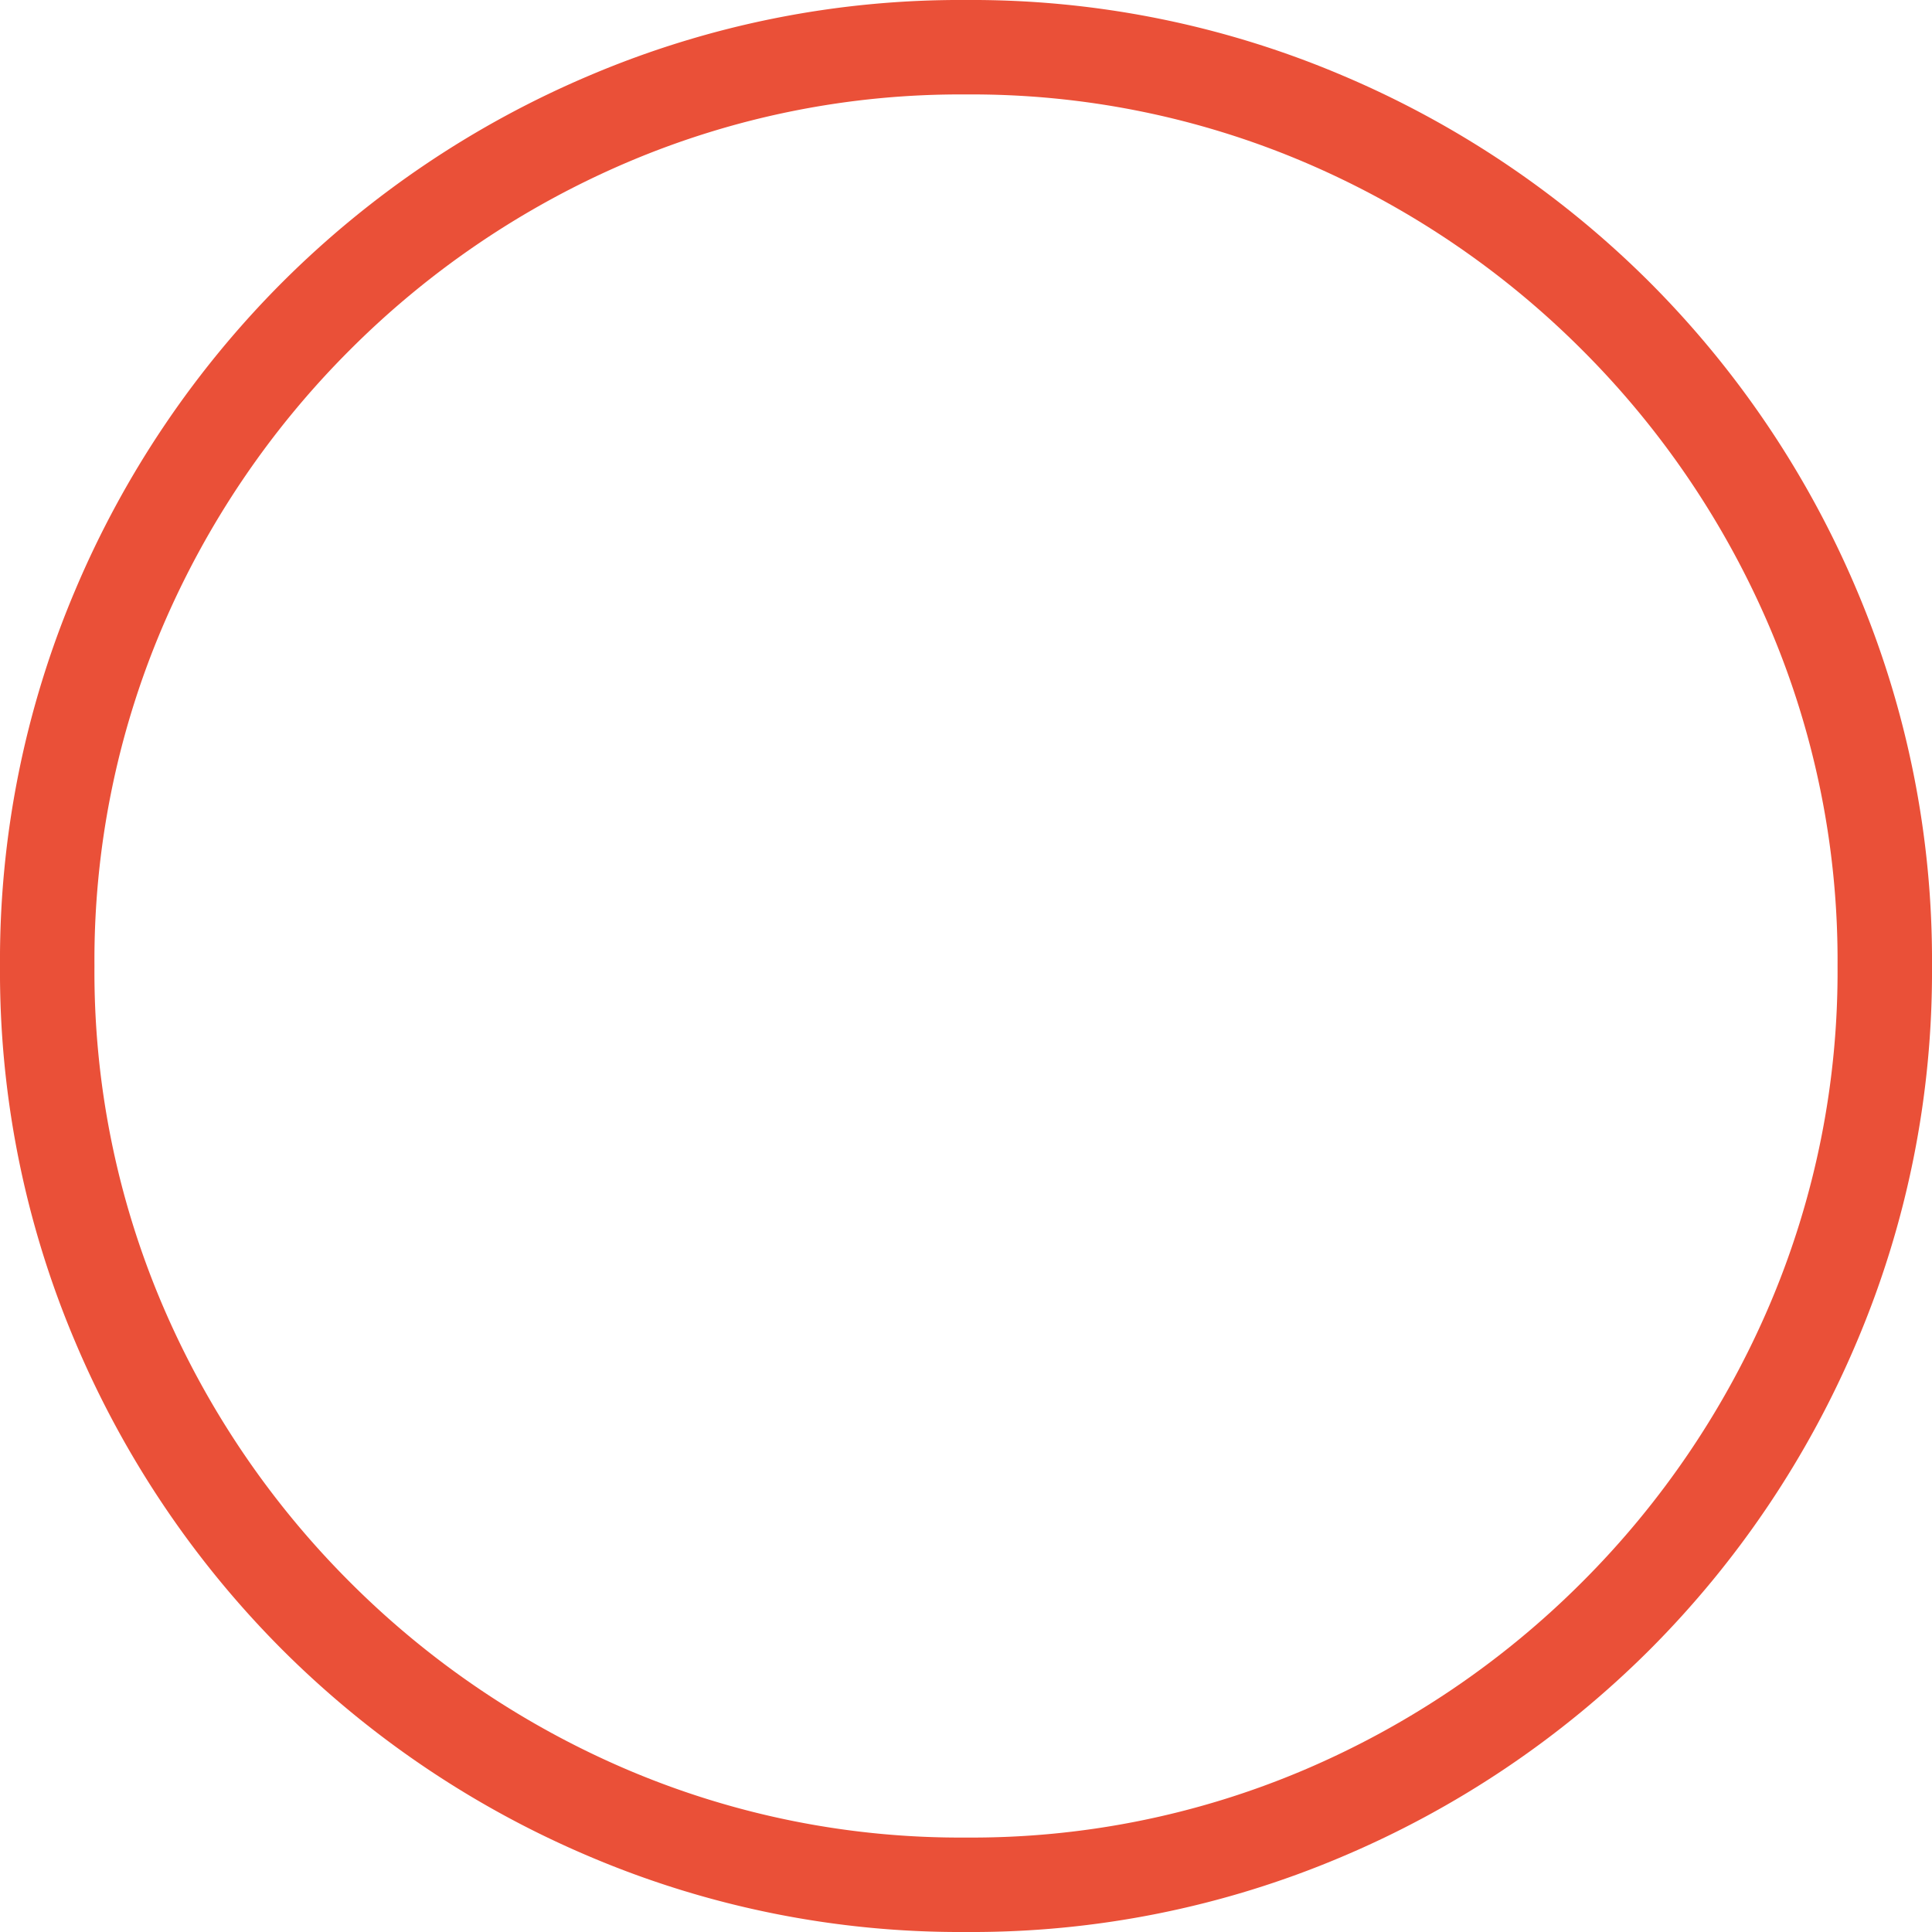
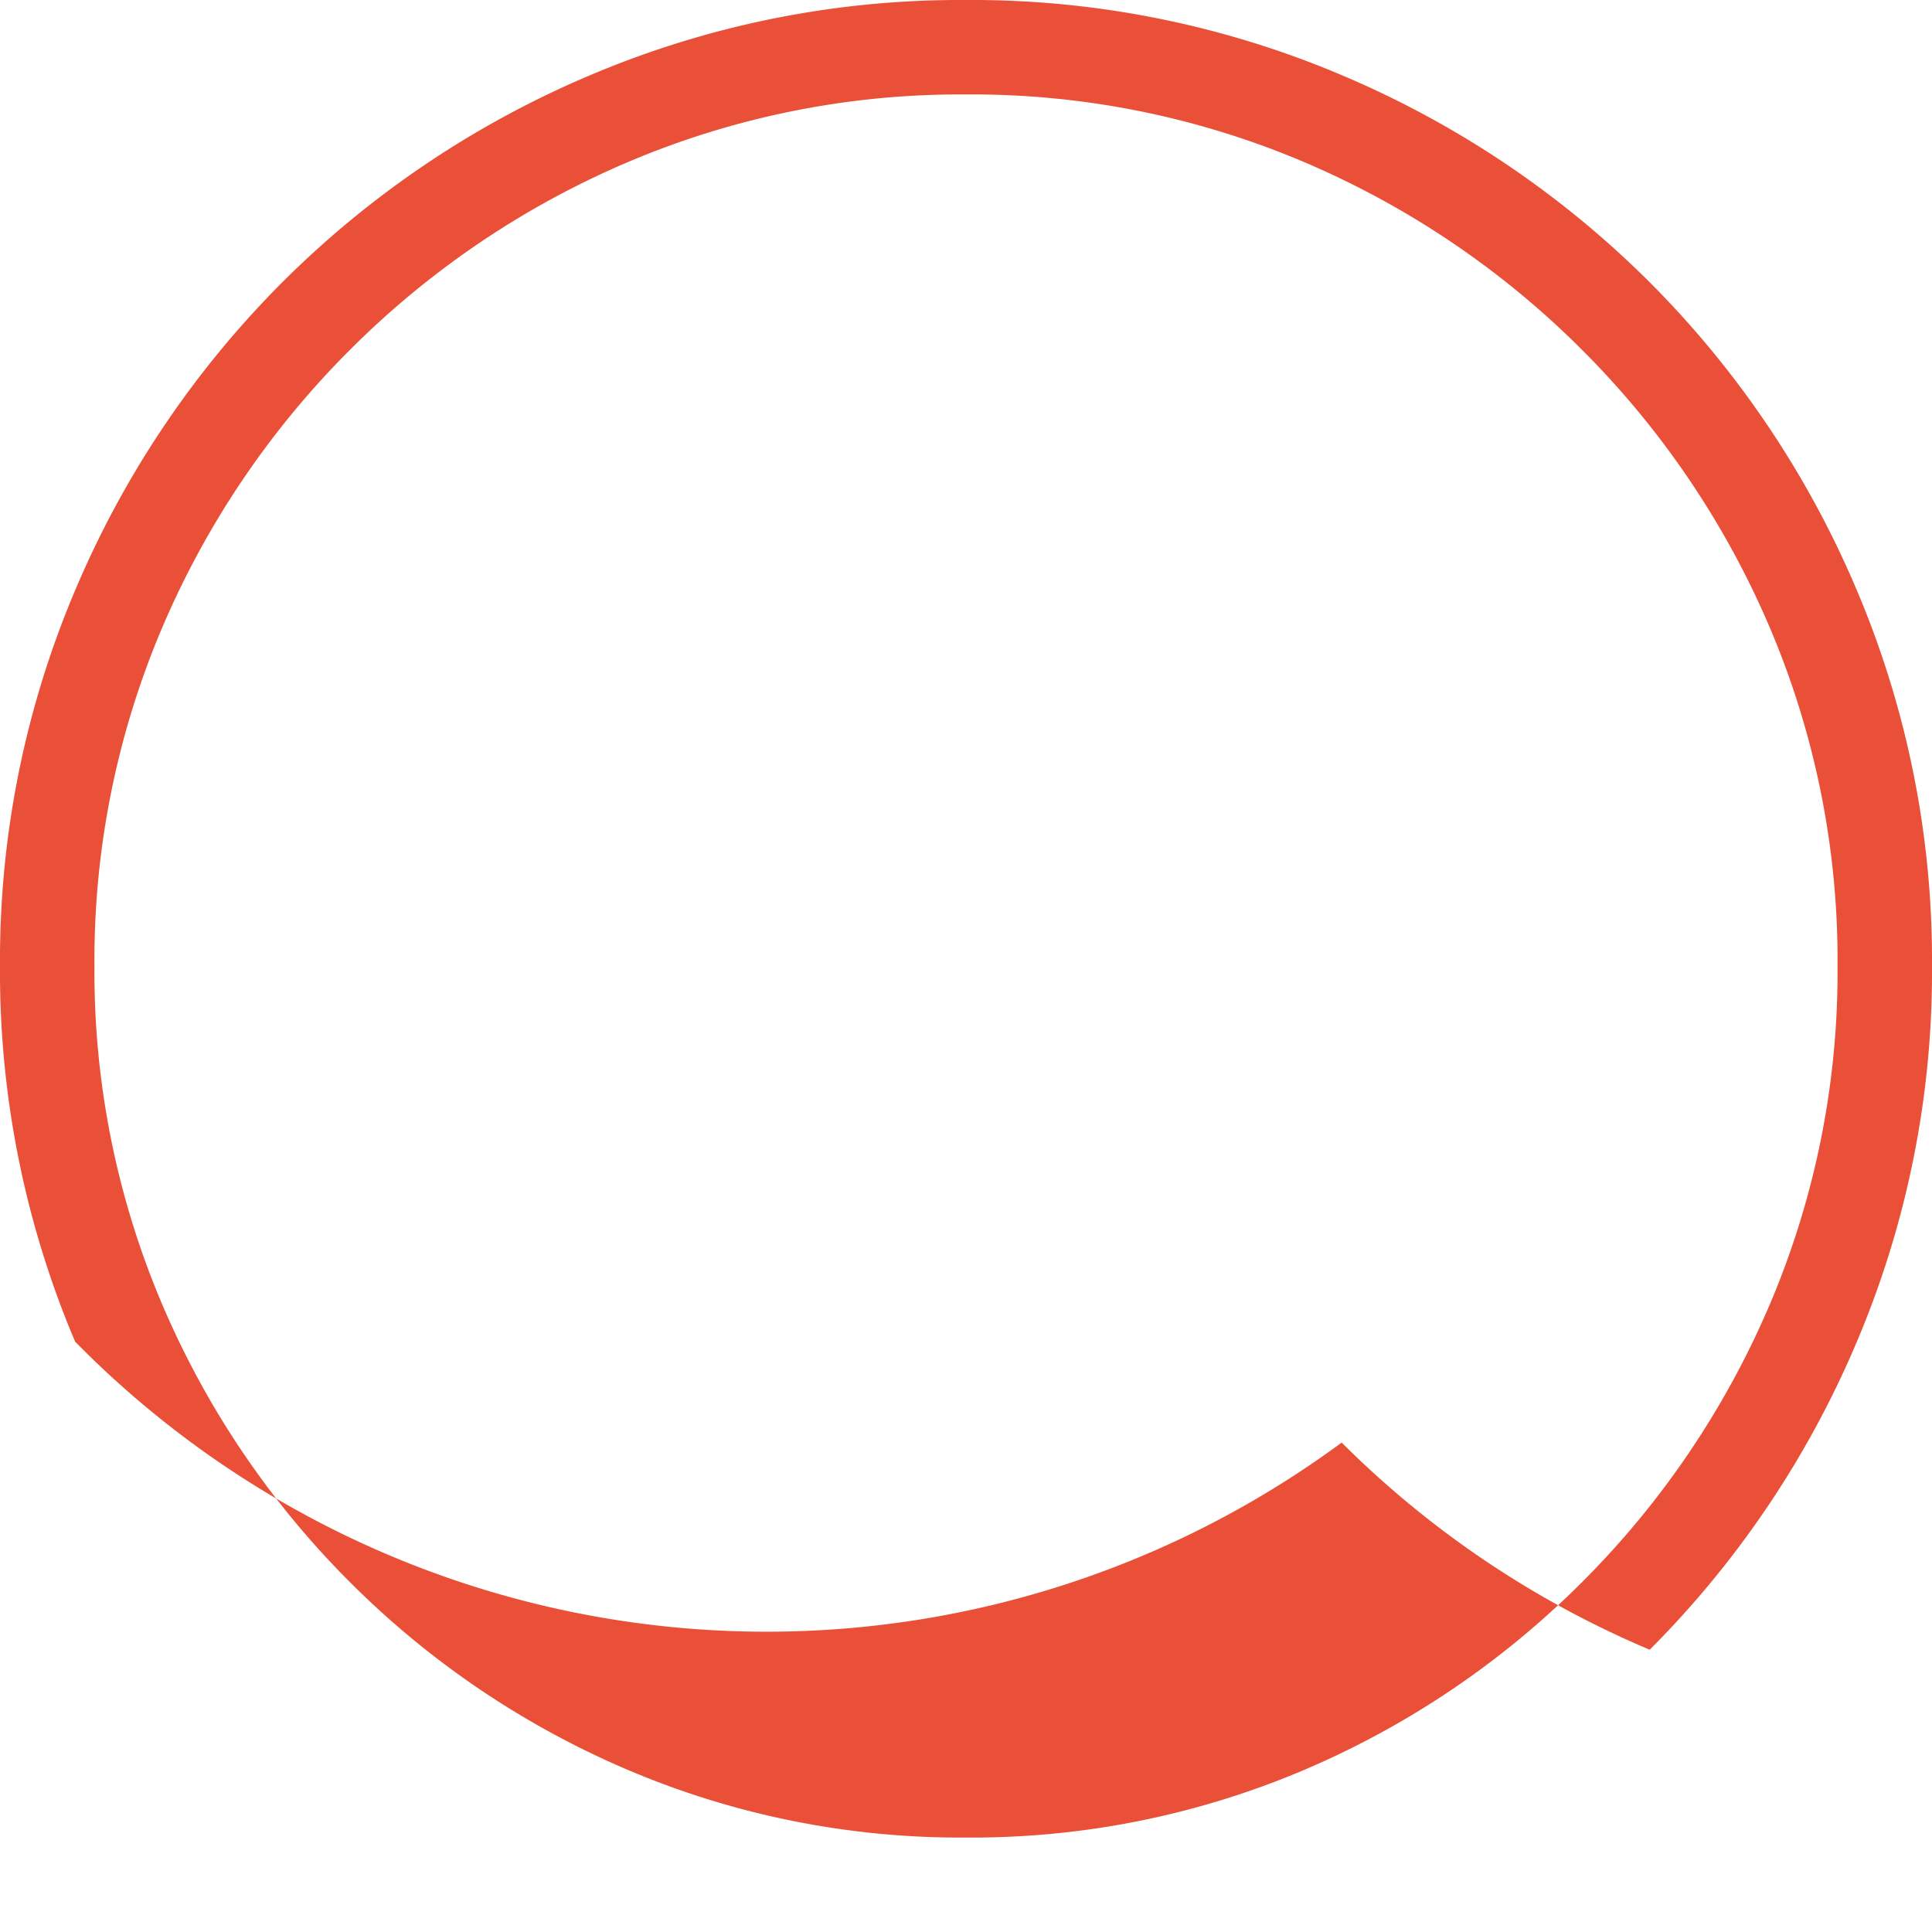
<svg xmlns="http://www.w3.org/2000/svg" width="36" height="36" viewBox="0 0 36 36">
-   <path d="M-18-15.2a17.643,17.643,0,0,1,1.4-7,18.057,18.057,0,0,1,3.86-5.74A18.057,18.057,0,0,1-7-31.8a17.643,17.643,0,0,1,7-1.4,17.643,17.643,0,0,1,7,1.4,18.057,18.057,0,0,1,5.74,3.86A18.057,18.057,0,0,1,16.6-22.2a17.643,17.643,0,0,1,1.4,7,17.643,17.643,0,0,1-1.4,7,18.057,18.057,0,0,1-3.86,5.74A18.057,18.057,0,0,1,7,1.4,17.643,17.643,0,0,1,0,2.8,17.643,17.643,0,0,1-7,1.4a18.057,18.057,0,0,1-5.74-3.86A18.057,18.057,0,0,1-16.6-8.2,17.643,17.643,0,0,1-18-15.2ZM0,1.04A15.823,15.823,0,0,0,6.3-.22a16.382,16.382,0,0,0,5.18-3.5,16.382,16.382,0,0,0,3.5-5.18,15.823,15.823,0,0,0,1.26-6.3,15.823,15.823,0,0,0-1.26-6.3,16.382,16.382,0,0,0-3.5-5.18,16.382,16.382,0,0,0-5.18-3.5A15.823,15.823,0,0,0,0-31.44a15.823,15.823,0,0,0-6.3,1.26,16.382,16.382,0,0,0-5.18,3.5,16.382,16.382,0,0,0-3.5,5.18,15.823,15.823,0,0,0-1.26,6.3,15.823,15.823,0,0,0,1.26,6.3,16.382,16.382,0,0,0,3.5,5.18A16.382,16.382,0,0,0-6.3-.22,15.823,15.823,0,0,0,0,1.04Z" transform="translate(18 33.2)" fill="#ea5038" />
+   <path d="M-18-15.2a17.643,17.643,0,0,1,1.4-7,18.057,18.057,0,0,1,3.86-5.74A18.057,18.057,0,0,1-7-31.8a17.643,17.643,0,0,1,7-1.4,17.643,17.643,0,0,1,7,1.4,18.057,18.057,0,0,1,5.74,3.86A18.057,18.057,0,0,1,16.6-22.2a17.643,17.643,0,0,1,1.4,7,17.643,17.643,0,0,1-1.4,7,18.057,18.057,0,0,1-3.86,5.74a18.057,18.057,0,0,1-5.74-3.86A18.057,18.057,0,0,1-16.6-8.2,17.643,17.643,0,0,1-18-15.2ZM0,1.04A15.823,15.823,0,0,0,6.3-.22a16.382,16.382,0,0,0,5.18-3.5,16.382,16.382,0,0,0,3.5-5.18,15.823,15.823,0,0,0,1.26-6.3,15.823,15.823,0,0,0-1.26-6.3,16.382,16.382,0,0,0-3.5-5.18,16.382,16.382,0,0,0-5.18-3.5A15.823,15.823,0,0,0,0-31.44a15.823,15.823,0,0,0-6.3,1.26,16.382,16.382,0,0,0-5.18,3.5,16.382,16.382,0,0,0-3.5,5.18,15.823,15.823,0,0,0-1.26,6.3,15.823,15.823,0,0,0,1.26,6.3,16.382,16.382,0,0,0,3.5,5.18A16.382,16.382,0,0,0-6.3-.22,15.823,15.823,0,0,0,0,1.04Z" transform="translate(18 33.2)" fill="#ea5038" />
</svg>